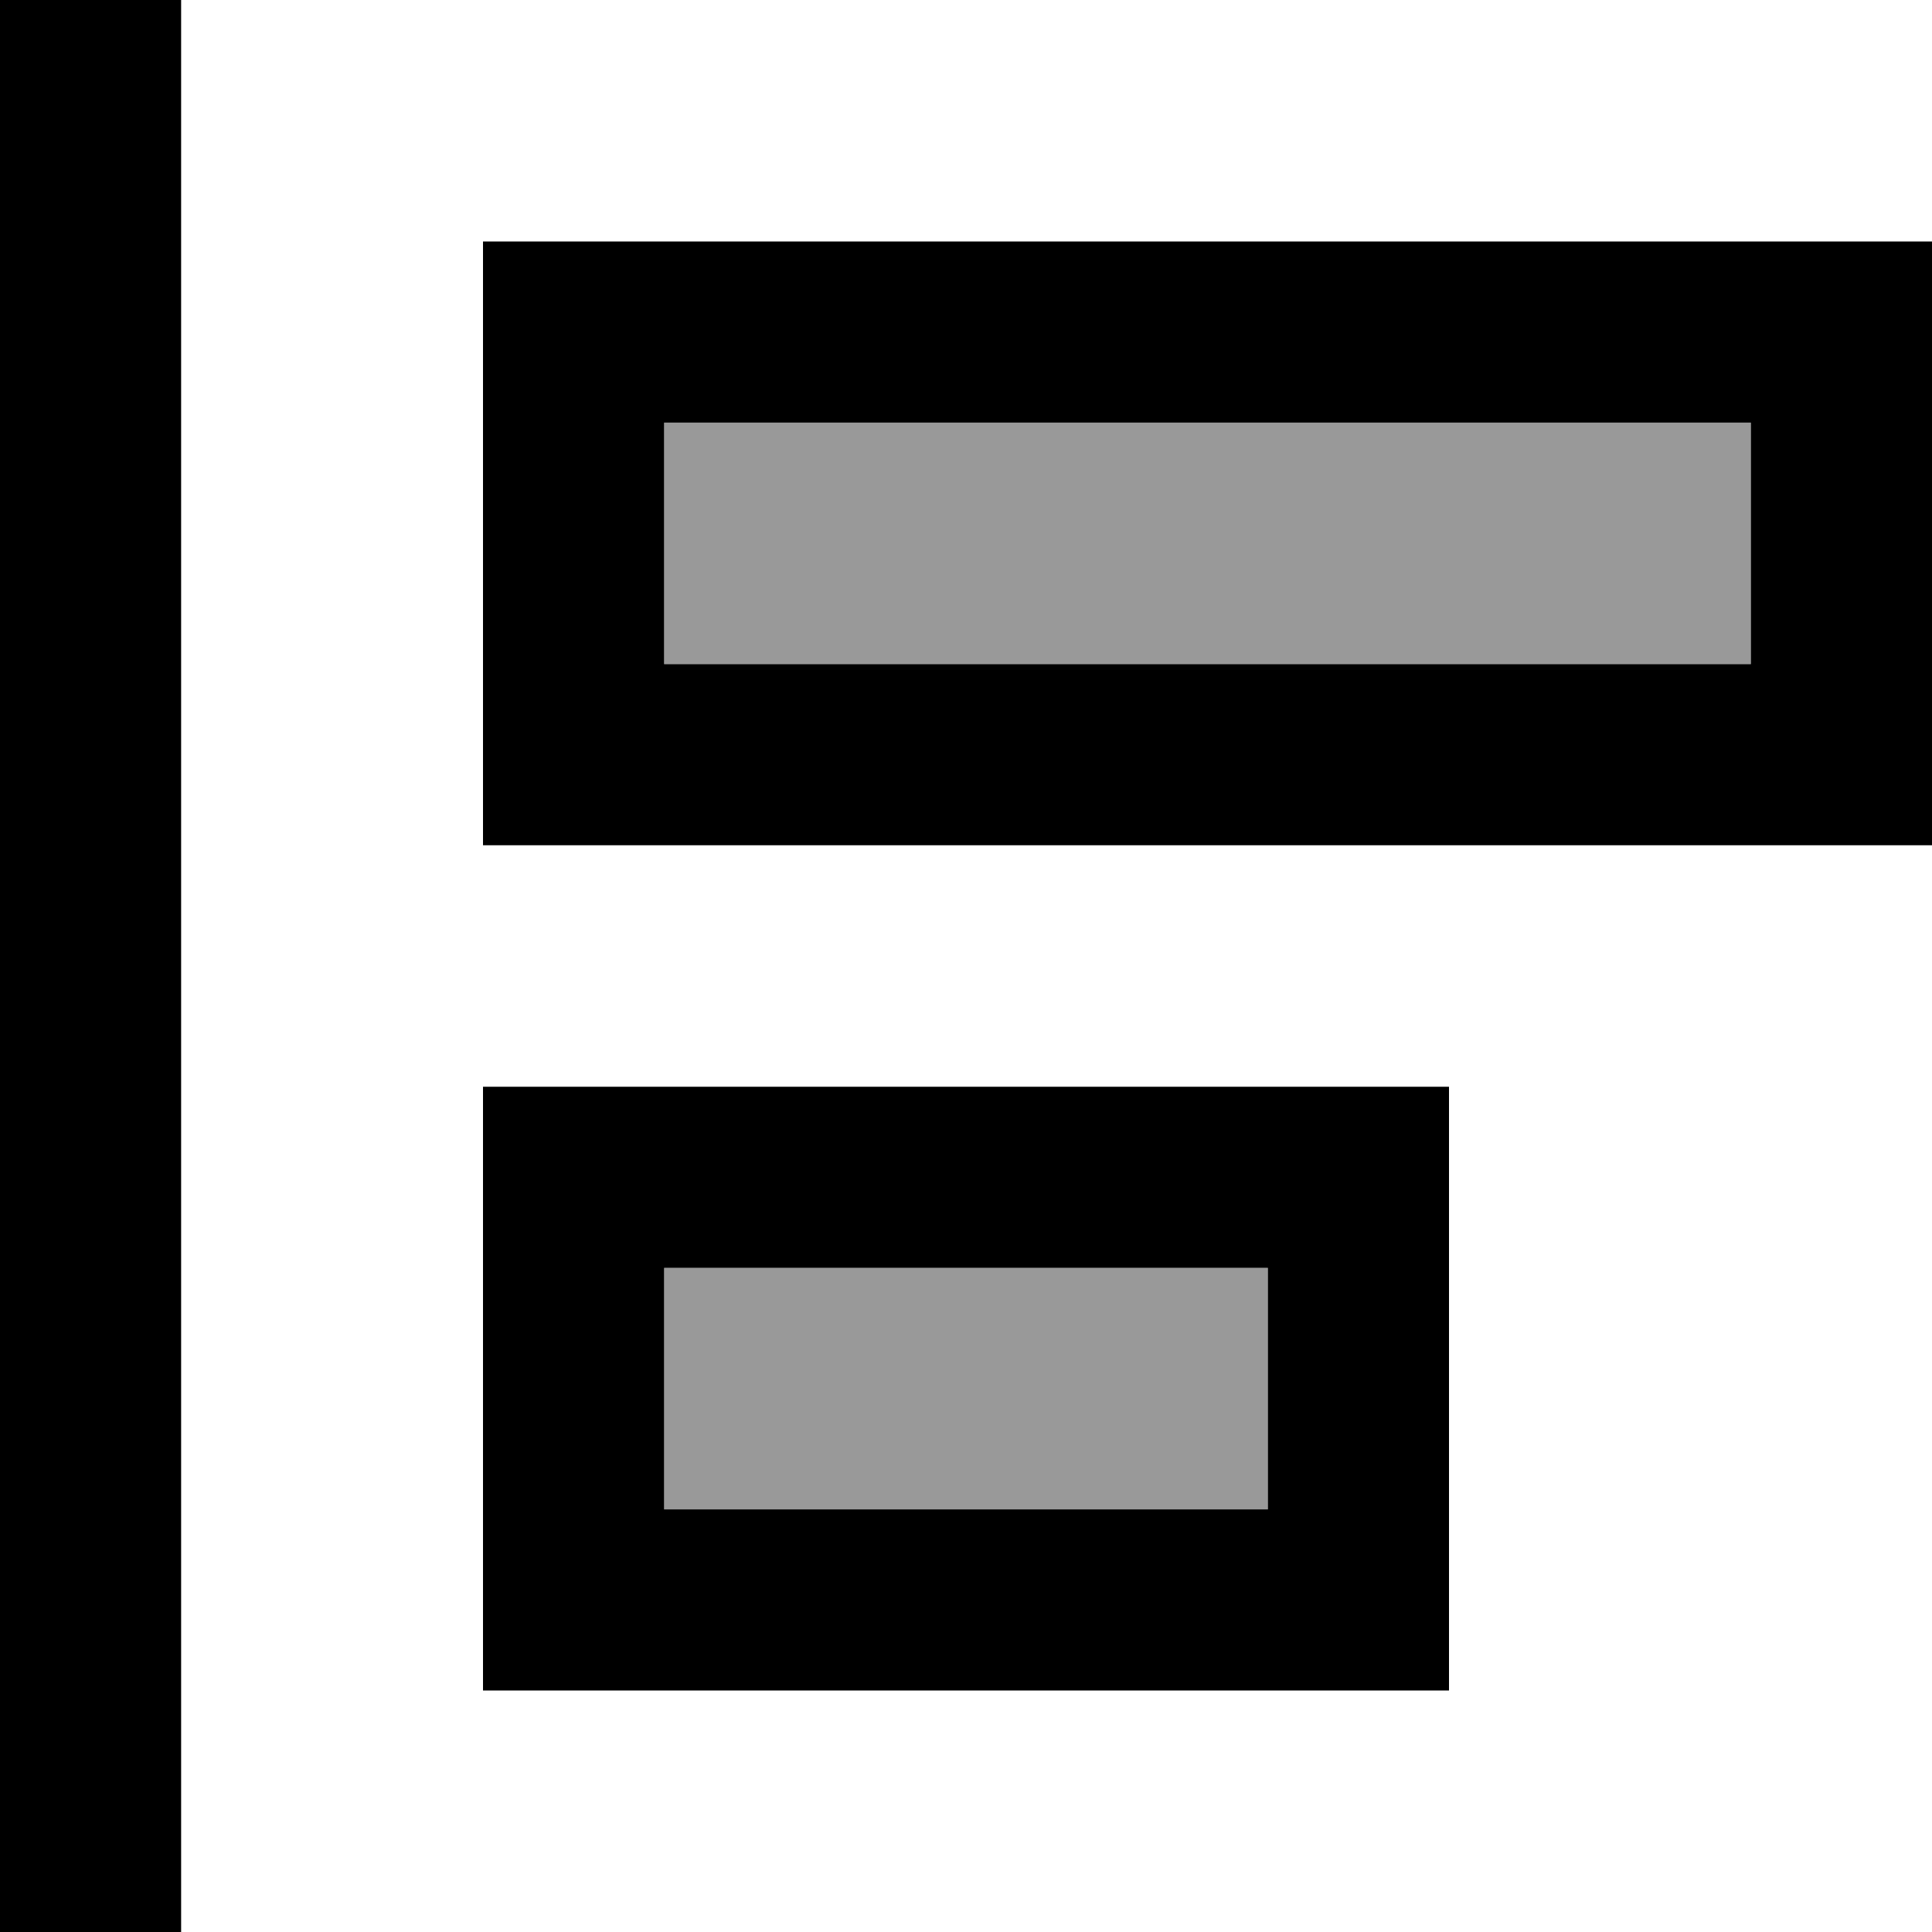
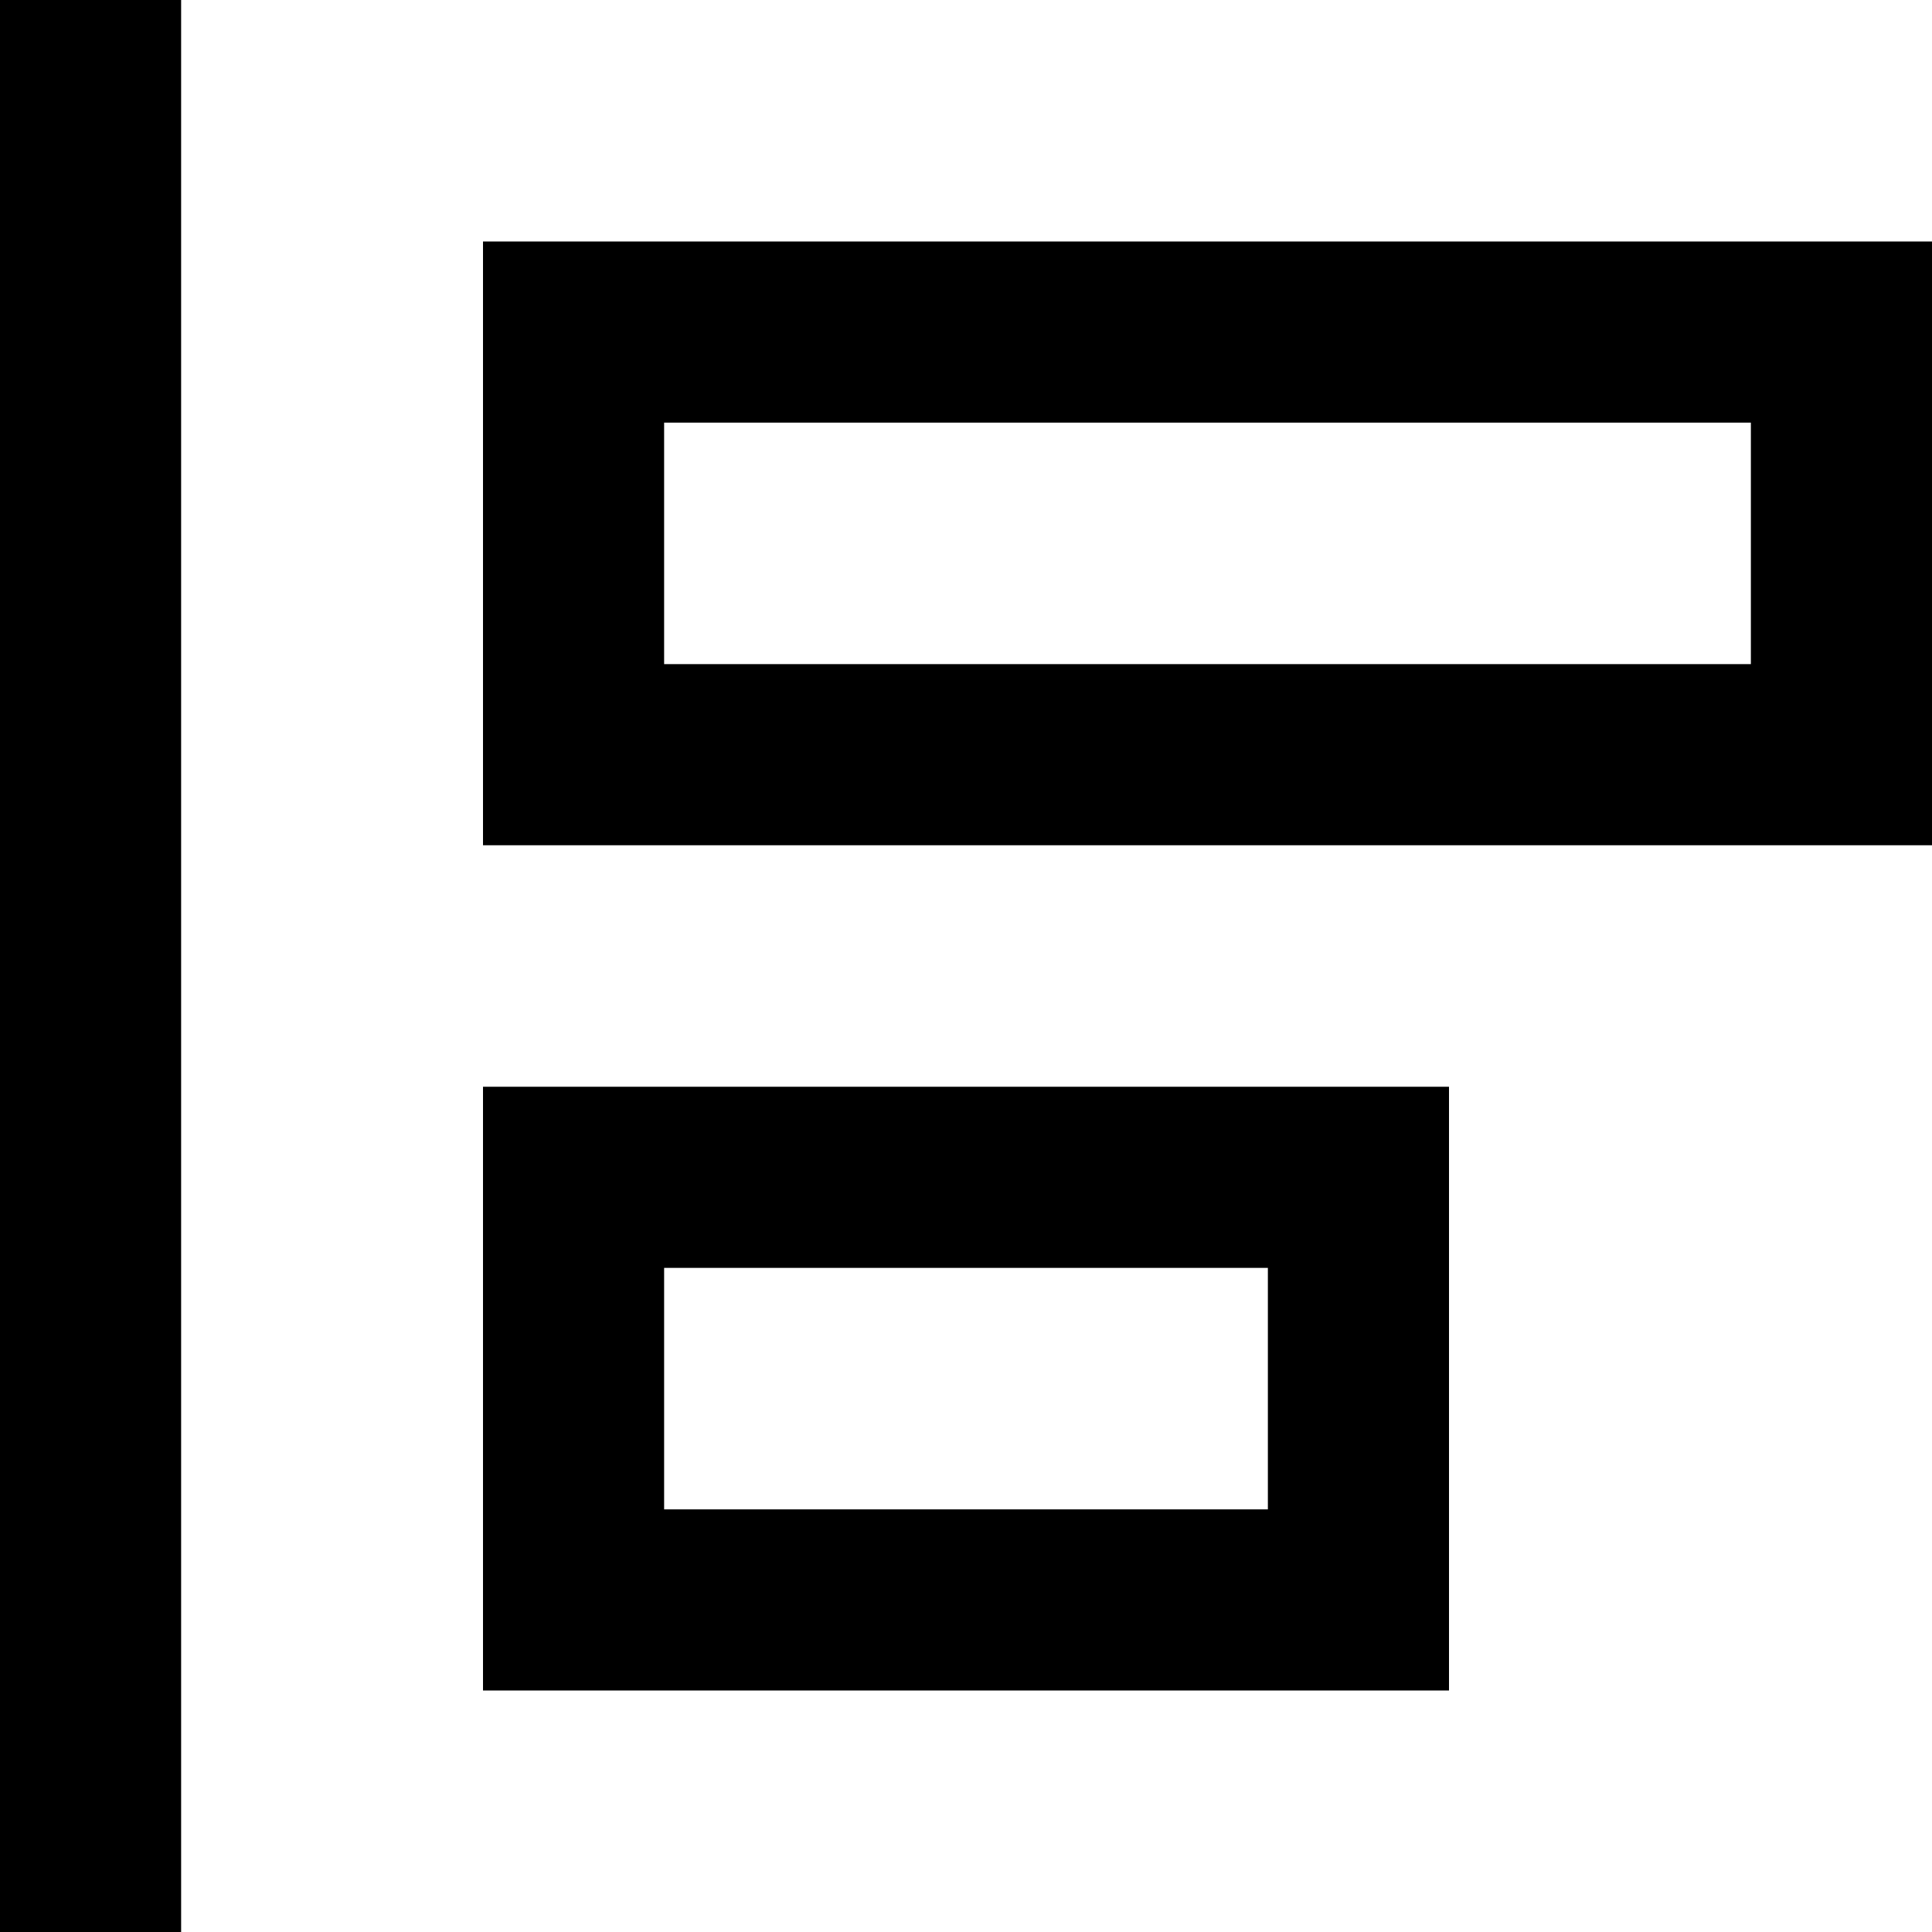
<svg xmlns="http://www.w3.org/2000/svg" viewBox="0 0 512 512">
-   <path style="fill:currentColor;opacity:.4" d="M176 112l0 64 288 0 0-64-288 0zm0 224l0 64 160 0 0-64-160 0z" />
  <path style="fill:currentColor;opacity:1" d="M0 512L0 0 48 0 48 512 0 512zM176 176l288 0 0-64-288 0 0 64zm-48-64l0-48 384 0 0 160-384 0 0-112zm48 288l160 0 0-64-160 0 0 64zm-48-64l0-48 256 0 0 160-256 0 0-112z" />
</svg>